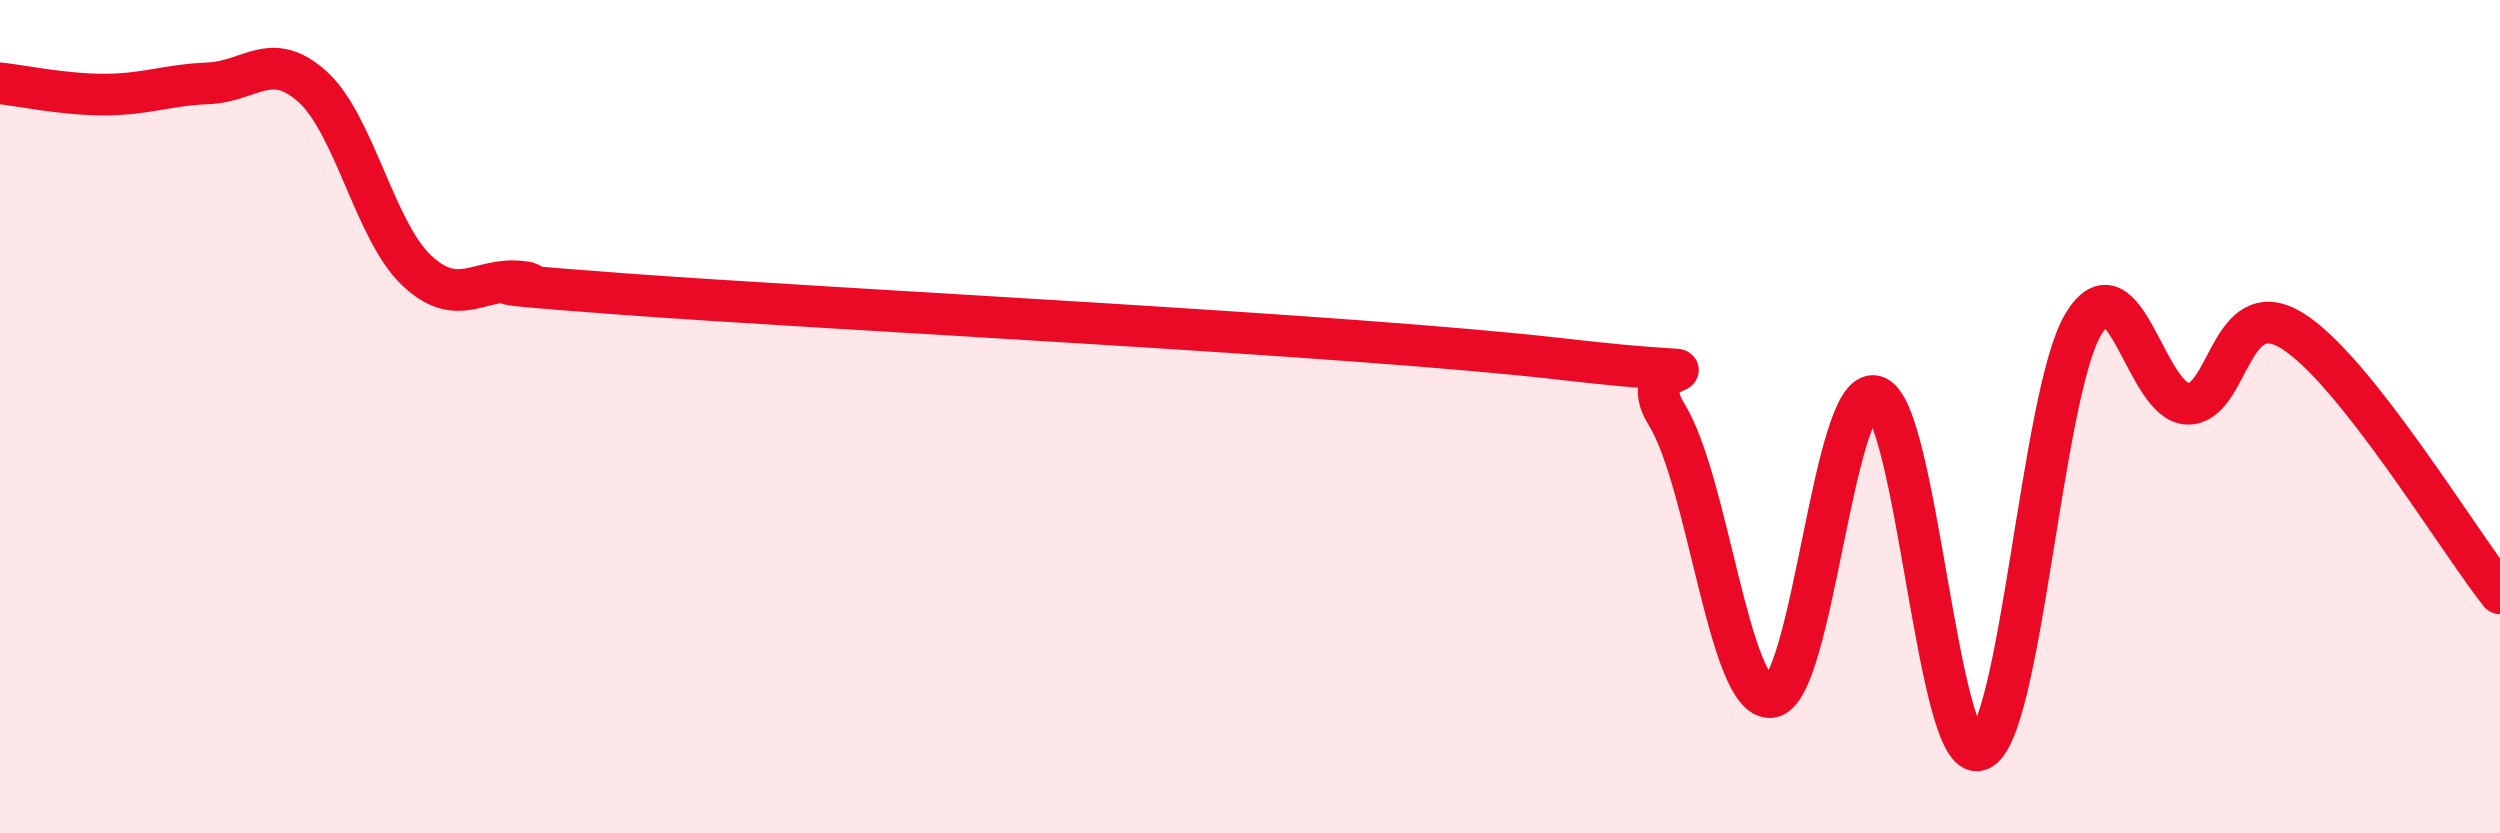
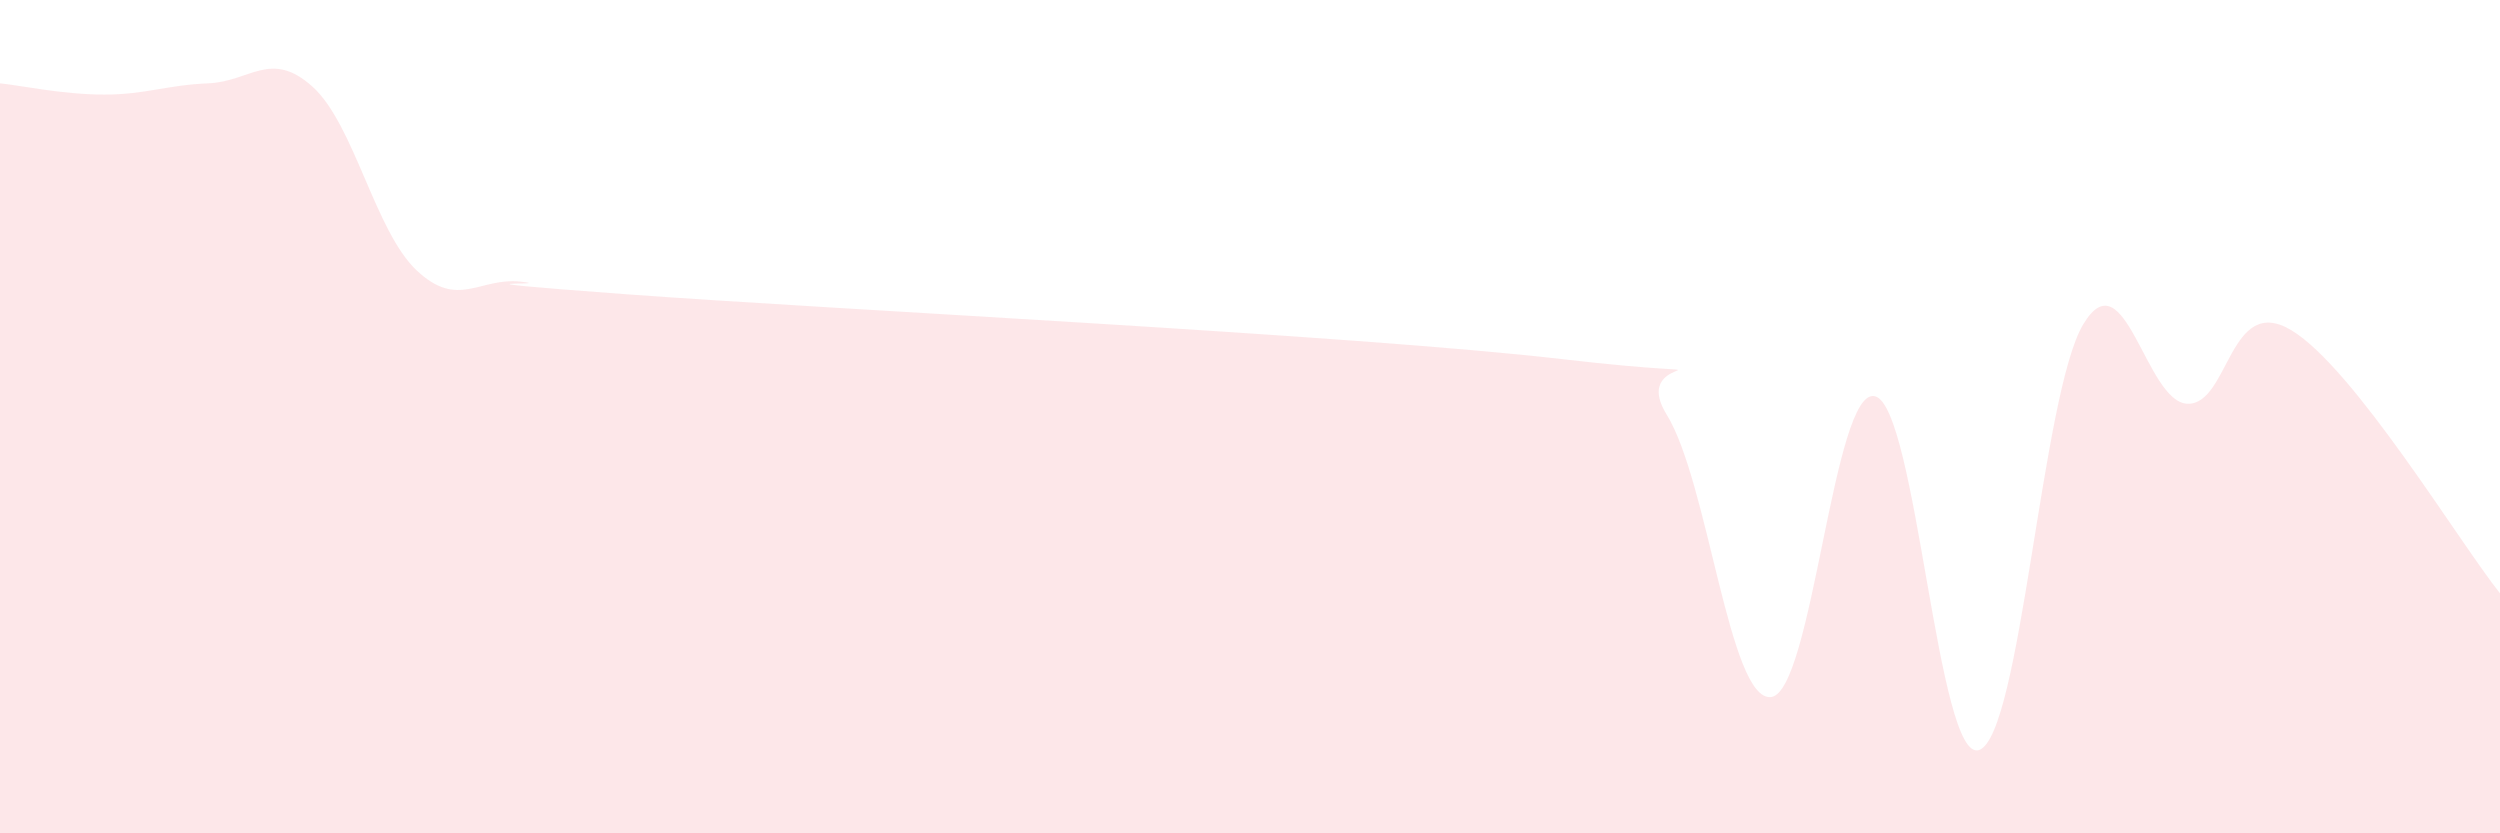
<svg xmlns="http://www.w3.org/2000/svg" width="60" height="20" viewBox="0 0 60 20">
  <path d="M 0,2 C 0.5,2.05 1.5,2.27 2.5,2.27 C 3.5,2.27 4,2.04 5,2 C 6,1.96 6.5,1.18 7.5,2.08 C 8.5,2.98 9,5.55 10,6.49 C 11,7.43 11.5,6.65 12.5,6.76 C 13.5,6.87 10,6.69 15,7.06 C 20,7.43 32.5,8.04 37.5,8.62 C 42.5,9.2 39,8.33 40,9.95 C 41,11.57 41.5,16.82 42.5,16.73 C 43.5,16.64 44,9.26 45,9.51 C 46,9.76 46.5,18.35 47.5,18 C 48.5,17.65 49,9.44 50,7.78 C 51,6.12 51.5,9.66 52.5,9.69 C 53.5,9.72 53.5,7.02 55,7.93 C 56.5,8.84 59,12.98 60,14.24L60 20L0 20Z" fill="#EB0A25" opacity="0.1" stroke-linecap="round" stroke-linejoin="round" />
-   <path d="M 0,2 C 0.5,2.05 1.5,2.27 2.5,2.27 C 3.5,2.27 4,2.04 5,2 C 6,1.96 6.5,1.18 7.5,2.08 C 8.5,2.98 9,5.55 10,6.49 C 11,7.43 11.5,6.65 12.5,6.76 C 13.5,6.87 10,6.69 15,7.06 C 20,7.43 32.5,8.04 37.5,8.62 C 42.5,9.2 39,8.33 40,9.95 C 41,11.57 41.5,16.82 42.5,16.73 C 43.5,16.64 44,9.26 45,9.51 C 46,9.76 46.5,18.35 47.5,18 C 48.5,17.65 49,9.44 50,7.78 C 51,6.12 51.5,9.66 52.5,9.69 C 53.5,9.72 53.5,7.02 55,7.93 C 56.5,8.84 59,12.98 60,14.24" stroke="#EB0A25" stroke-width="1" fill="none" stroke-linecap="round" stroke-linejoin="round" />
</svg>